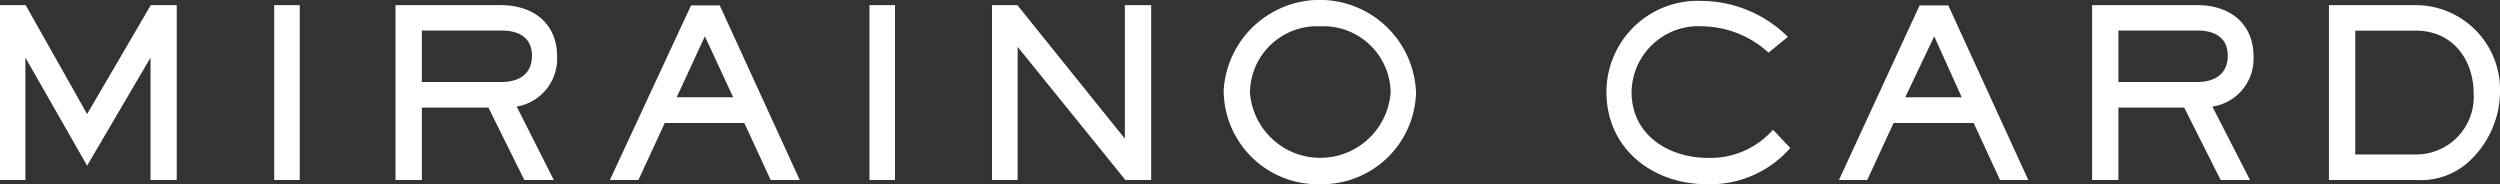
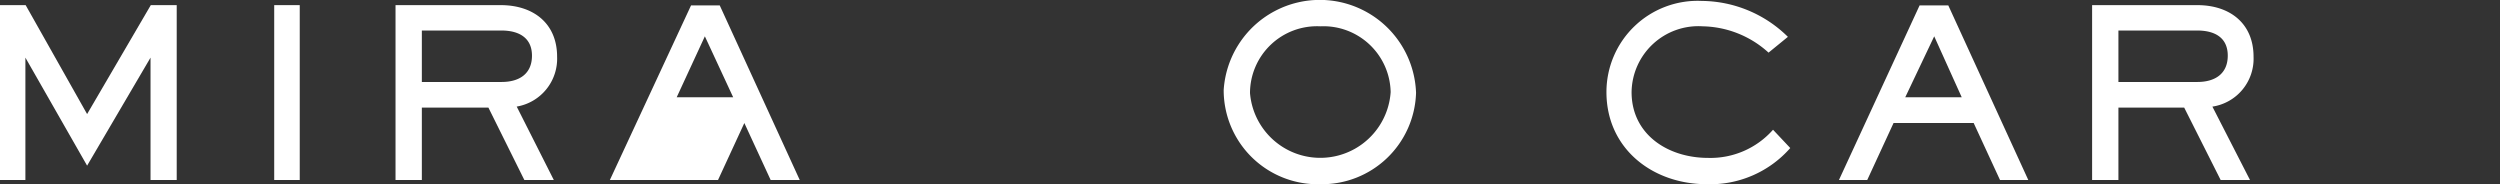
<svg xmlns="http://www.w3.org/2000/svg" viewBox="0 0 190 14">
  <rect x="0" y="0" width="190" height="14" fill="#333333" stroke="none" />
  <defs>
    <style>.cls-1,.cls-2{fill:#fff;}.cls-1{fill-rule:evenodd;}</style>
  </defs>
  <title>logo_01</title>
  <g id="レイヤー_2" data-name="レイヤー 2">
    <g id="レイヤー_1-2" data-name="レイヤー 1">
      <polygon class="cls-1" points="11.44 13.68 11.44 4.38 6.62 12.59 1.93 4.38 1.93 13.68 0 13.68 0 0.39 1.95 0.39 6.62 8.67 11.46 0.39 13.43 0.39 13.43 13.68 11.44 13.68" />
      <rect class="cls-2" x="20.84" y="0.39" width="1.94" height="13.29" />
      <path class="cls-1" d="M38.12,2.32H32.06V6.23h6.06c1.35,0,2.31-.62,2.31-2S39.41,2.32,38.12,2.32ZM39.27,8.1l2.82,5.58H39.85l-2.73-5.5H32.06v5.5h-2V.39h8c2.48,0,4.28,1.39,4.28,3.92A3.69,3.69,0,0,1,39.27,8.1Z" />
-       <path class="cls-1" d="M53.57,2.76,51.43,7.39h4.29Zm5,10.92-2-4.33H50.52l-2,4.33H46.35L52.52.41H54.7l6.08,13.27Z" />
-       <rect class="cls-2" x="66.08" y="0.39" width="1.94" height="13.29" />
-       <polygon class="cls-1" points="85.53 13.68 77.34 3.56 77.34 13.68 75.39 13.68 75.39 0.39 77.32 0.39 85.49 10.54 85.49 0.39 87.49 0.39 87.49 13.68 85.53 13.68" />
+       <path class="cls-1" d="M53.57,2.76,51.43,7.39h4.29Zm5,10.92-2-4.33l-2,4.33H46.35L52.52.41H54.7l6.08,13.27Z" />
      <path class="cls-1" d="M100.34,2A5.09,5.09,0,0,0,95,7.07,5.36,5.36,0,0,0,105.69,7,5.11,5.11,0,0,0,100.34,2Zm0,12A7.15,7.15,0,0,1,93,6.84a7.32,7.32,0,0,1,14.62.21A7.16,7.16,0,0,1,100.34,14Z" />
      <path class="cls-1" d="M129.73,14c-4.18,0-7.64-2.74-7.64-7A6.93,6.93,0,0,1,129.33.07a9.42,9.42,0,0,1,6.55,2.73L134.41,4a7.64,7.64,0,0,0-5-2A5.08,5.08,0,0,0,124,7c0,3.22,2.76,5,5.82,5a6.34,6.34,0,0,0,4.93-2.14l1.31,1.39A8.1,8.1,0,0,1,129.73,14Z" />
      <path class="cls-1" d="M147,2.76,144.8,7.39h4.29Zm5,10.92-2-4.33h-6.09l-2,4.33h-2.15L145.89.41h2.18l6.08,13.27Z" />
      <path class="cls-1" d="M167,2.32H161V6.23H167c1.34,0,2.31-.62,2.31-2S168.31,2.32,167,2.32Zm1.14,5.78L171,13.68h-2.23L166,8.18H161v5.5h-2V.39H167c2.47,0,4.27,1.39,4.27,3.92A3.68,3.68,0,0,1,168.16,8.1Z" />
-       <path class="cls-1" d="M183.61,2.33H179v9.41h4.66A4.38,4.38,0,0,0,188,7.12C188,4.56,186.42,2.33,183.61,2.33ZM188,11.92a5.41,5.41,0,0,1-4.33,1.76H177V.39h6.56A6.42,6.42,0,0,1,190,7,7.26,7.26,0,0,1,188,11.92Z" />
    </g>
  </g>
</svg>